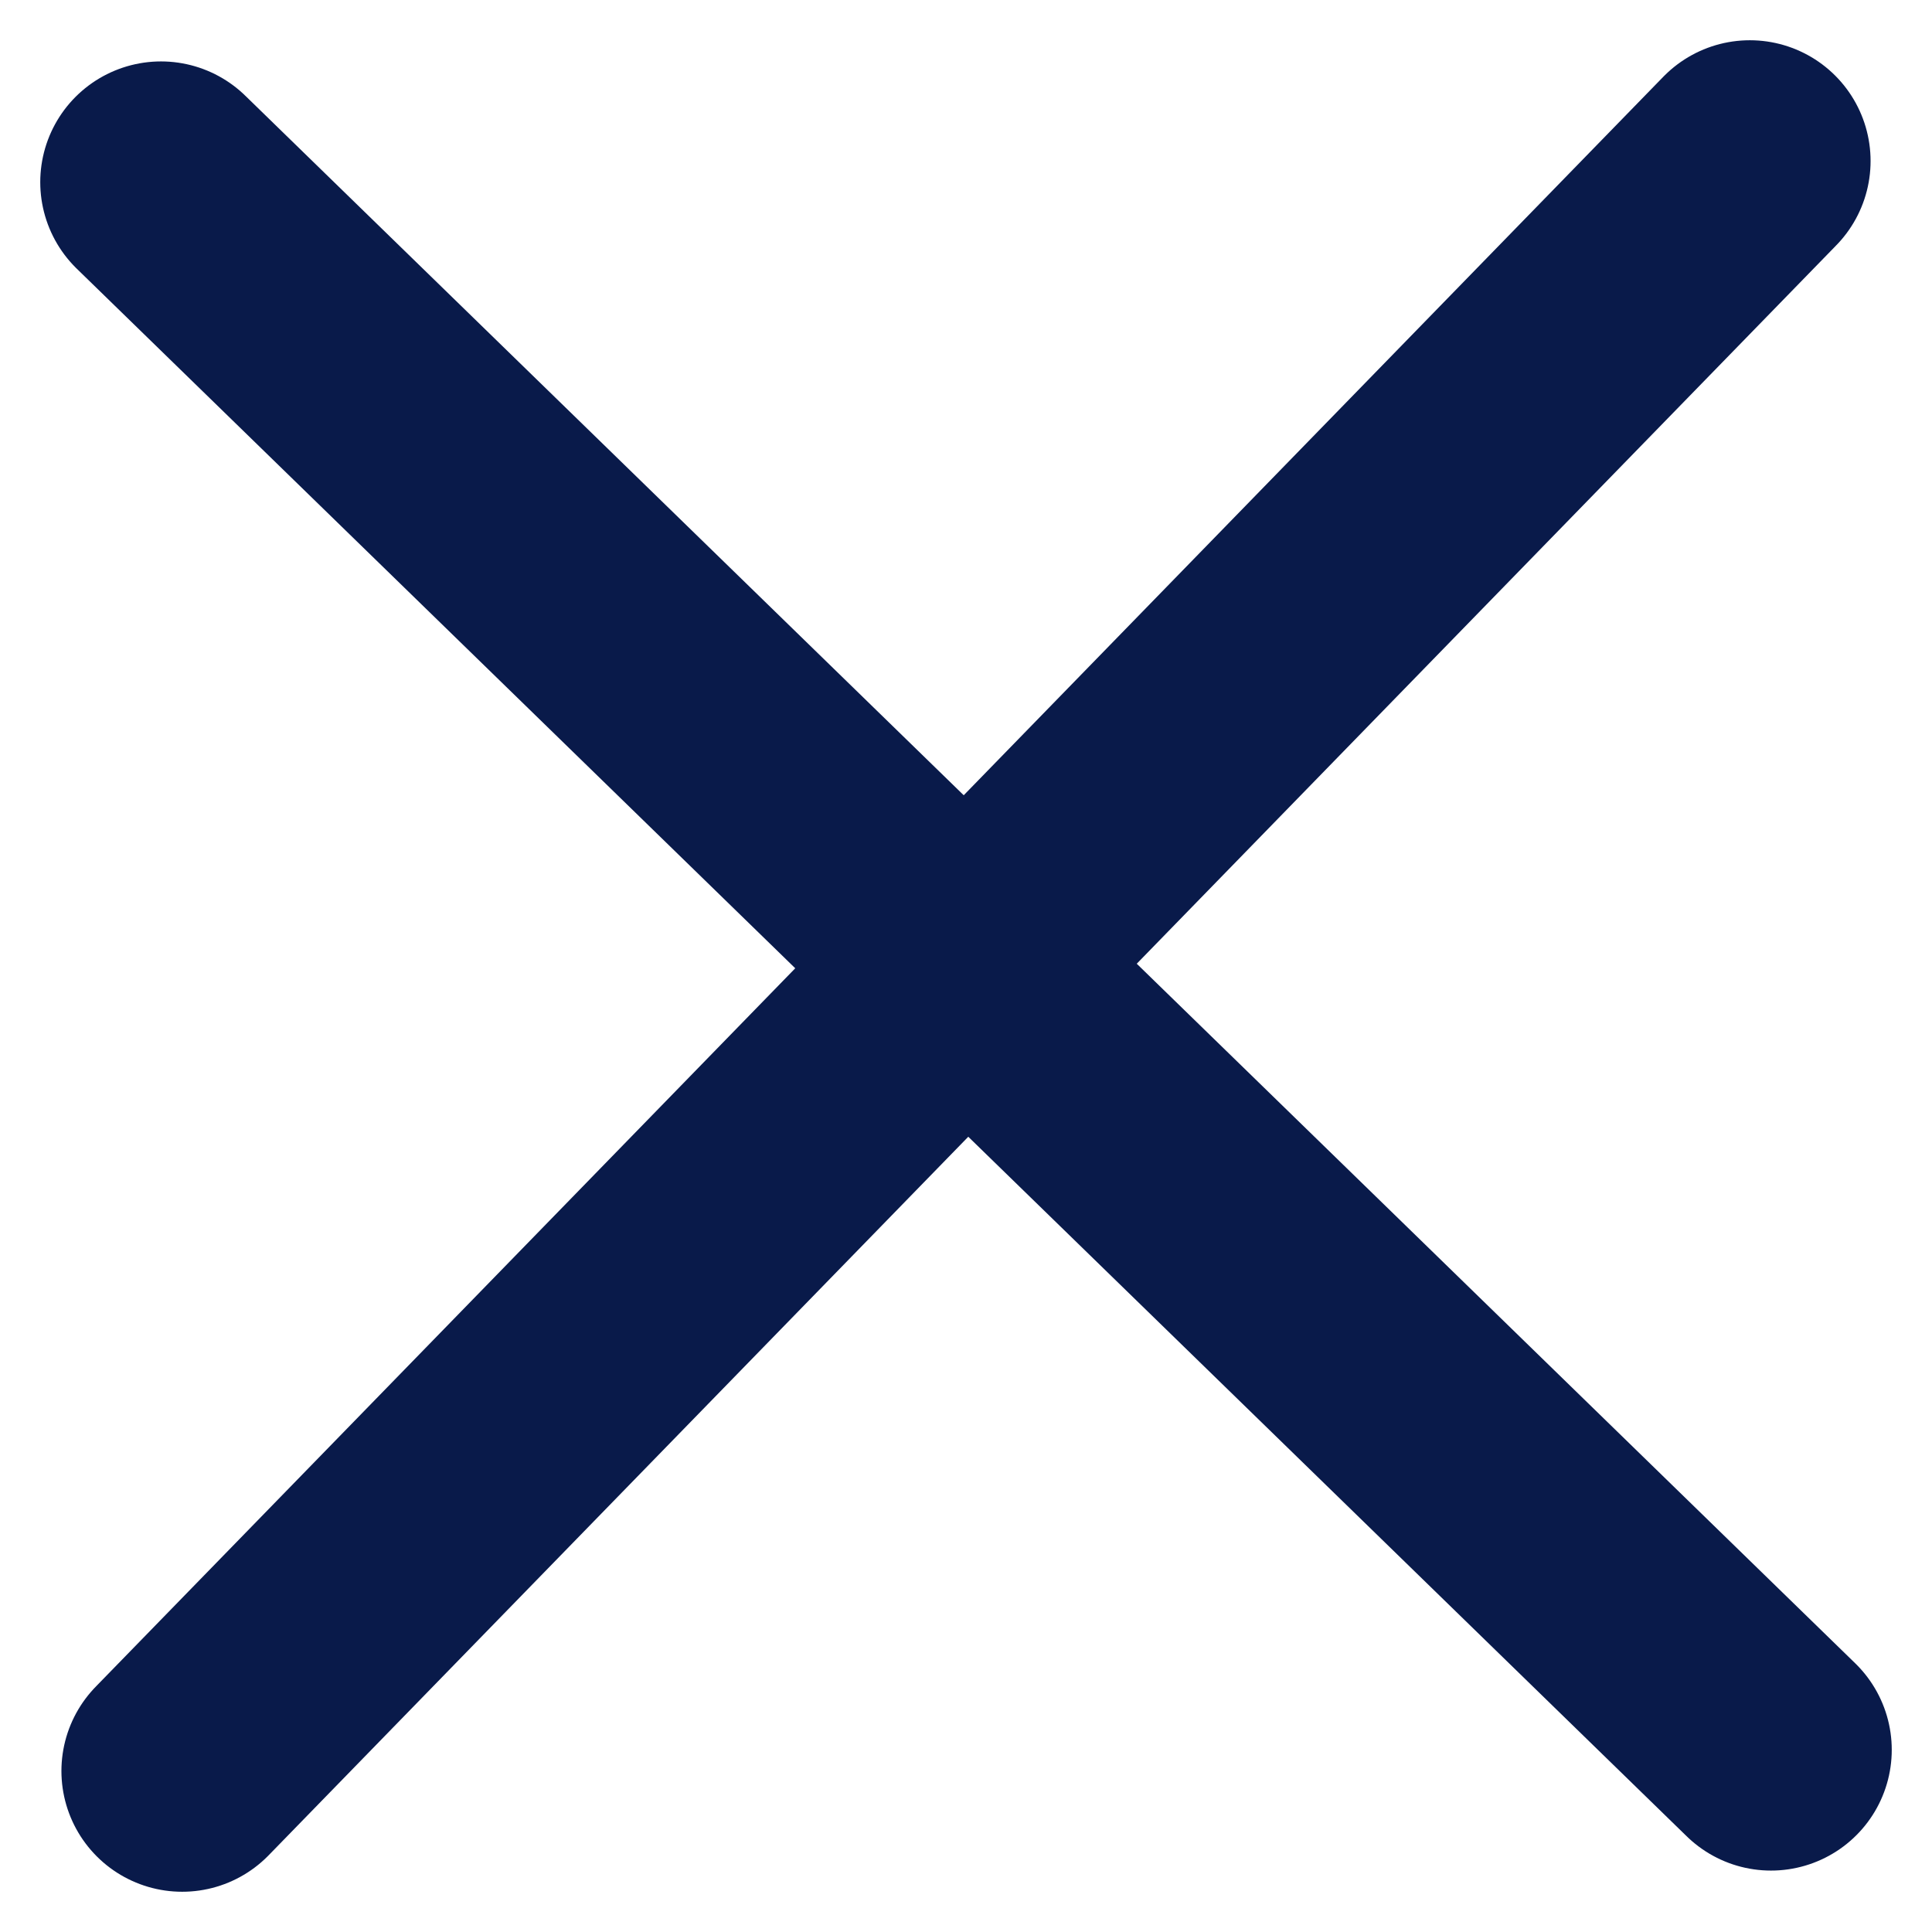
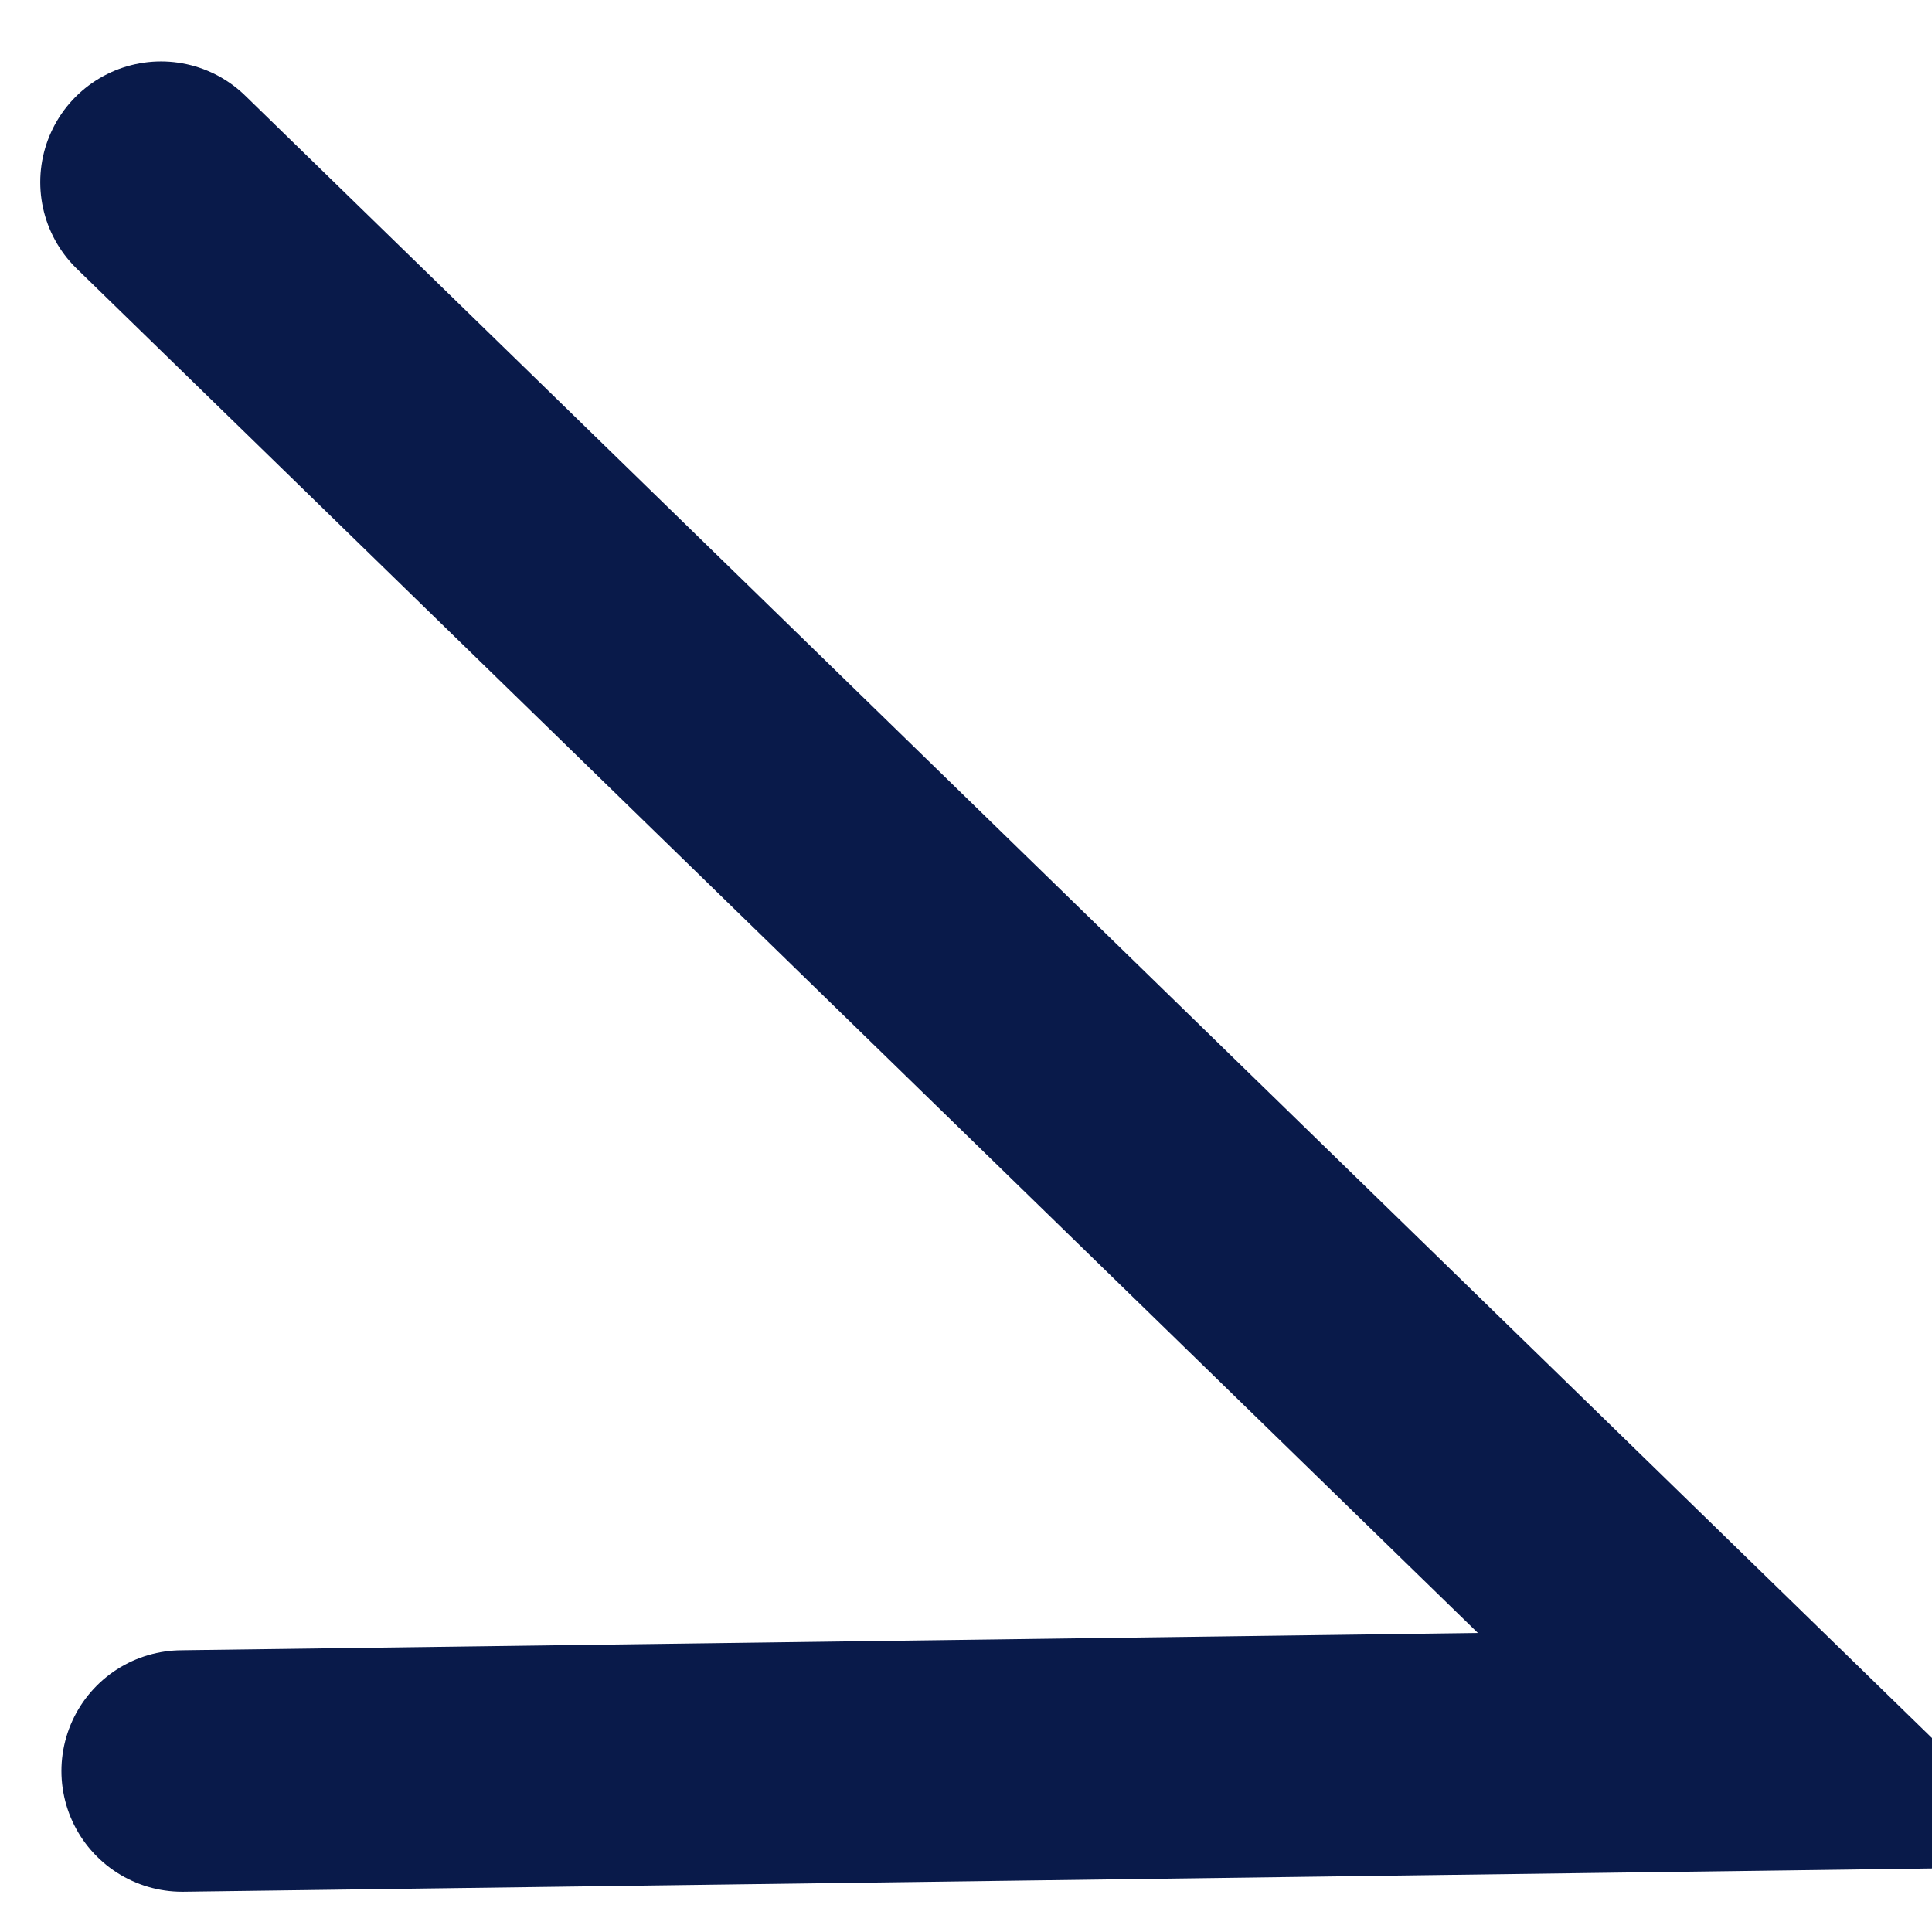
<svg xmlns="http://www.w3.org/2000/svg" width="24" height="24" viewBox="0 0 24 24" fill="none">
-   <path d="M2 2.263L22 21.737M21.737 2L2.263 22" stroke="#091A4A" stroke-width="3" stroke-linecap="round" />
+   <path d="M2 2.263L22 21.737L2.263 22" stroke="#091A4A" stroke-width="3" stroke-linecap="round" />
</svg>